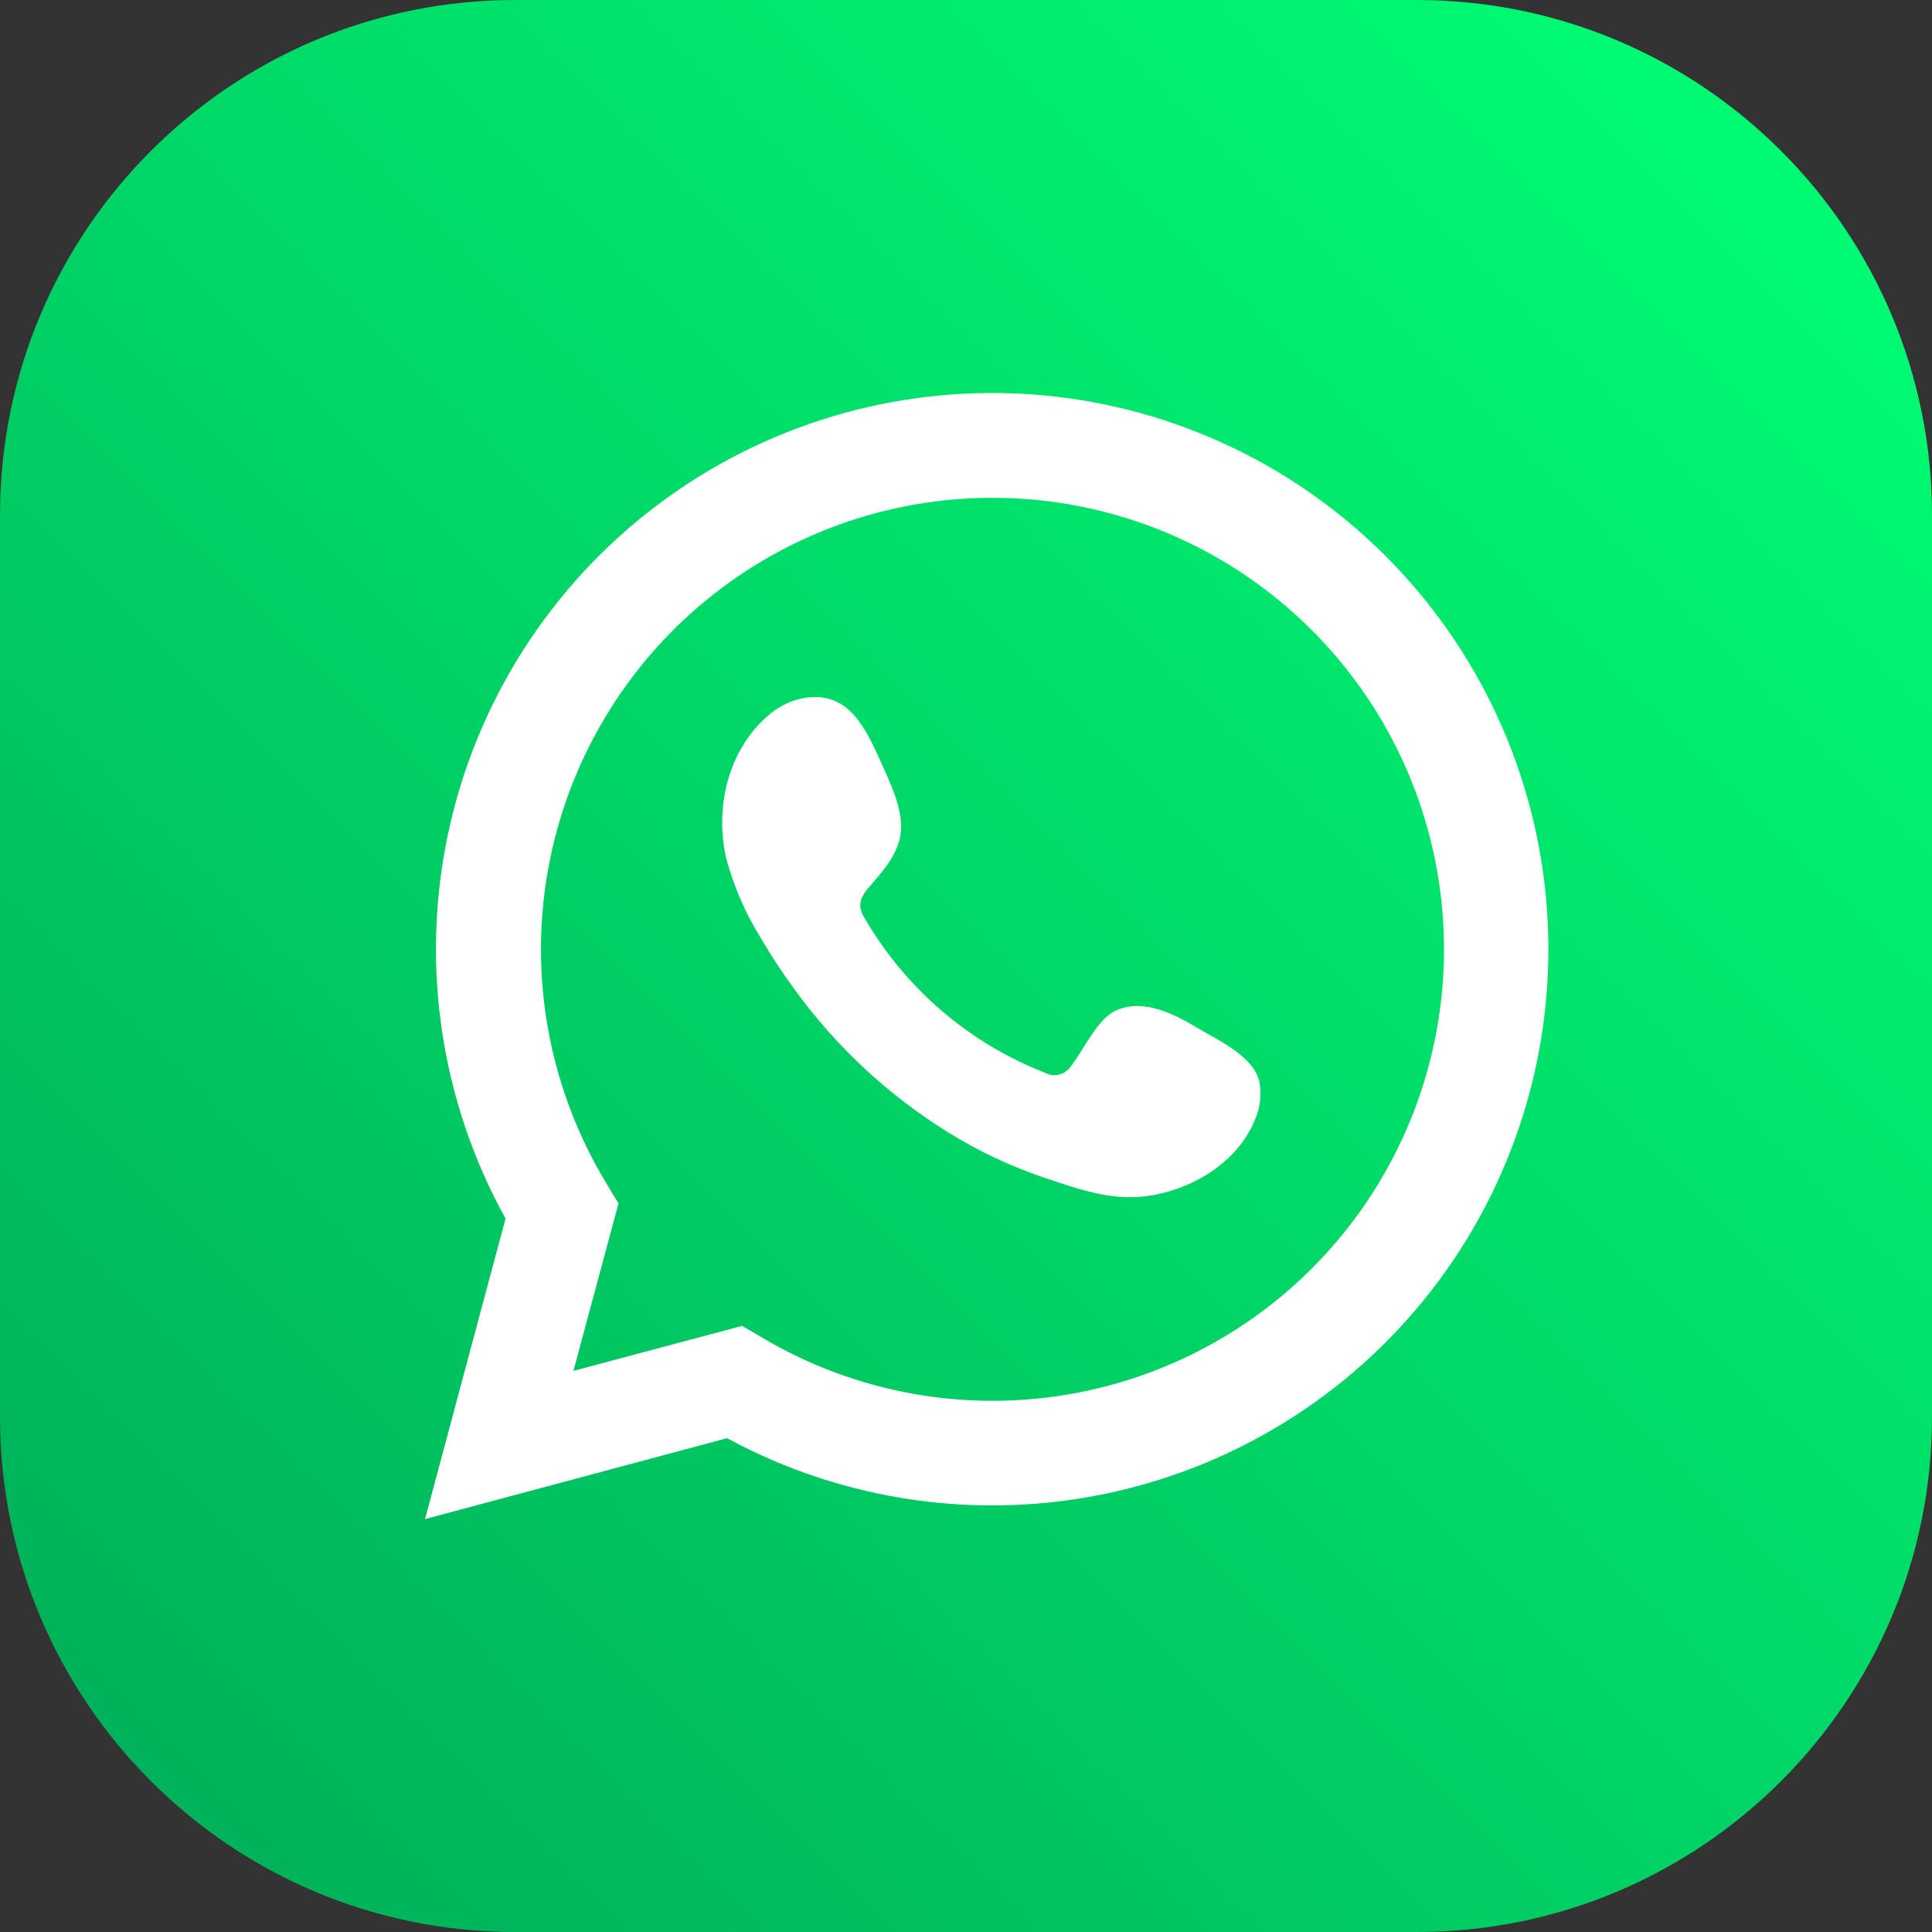
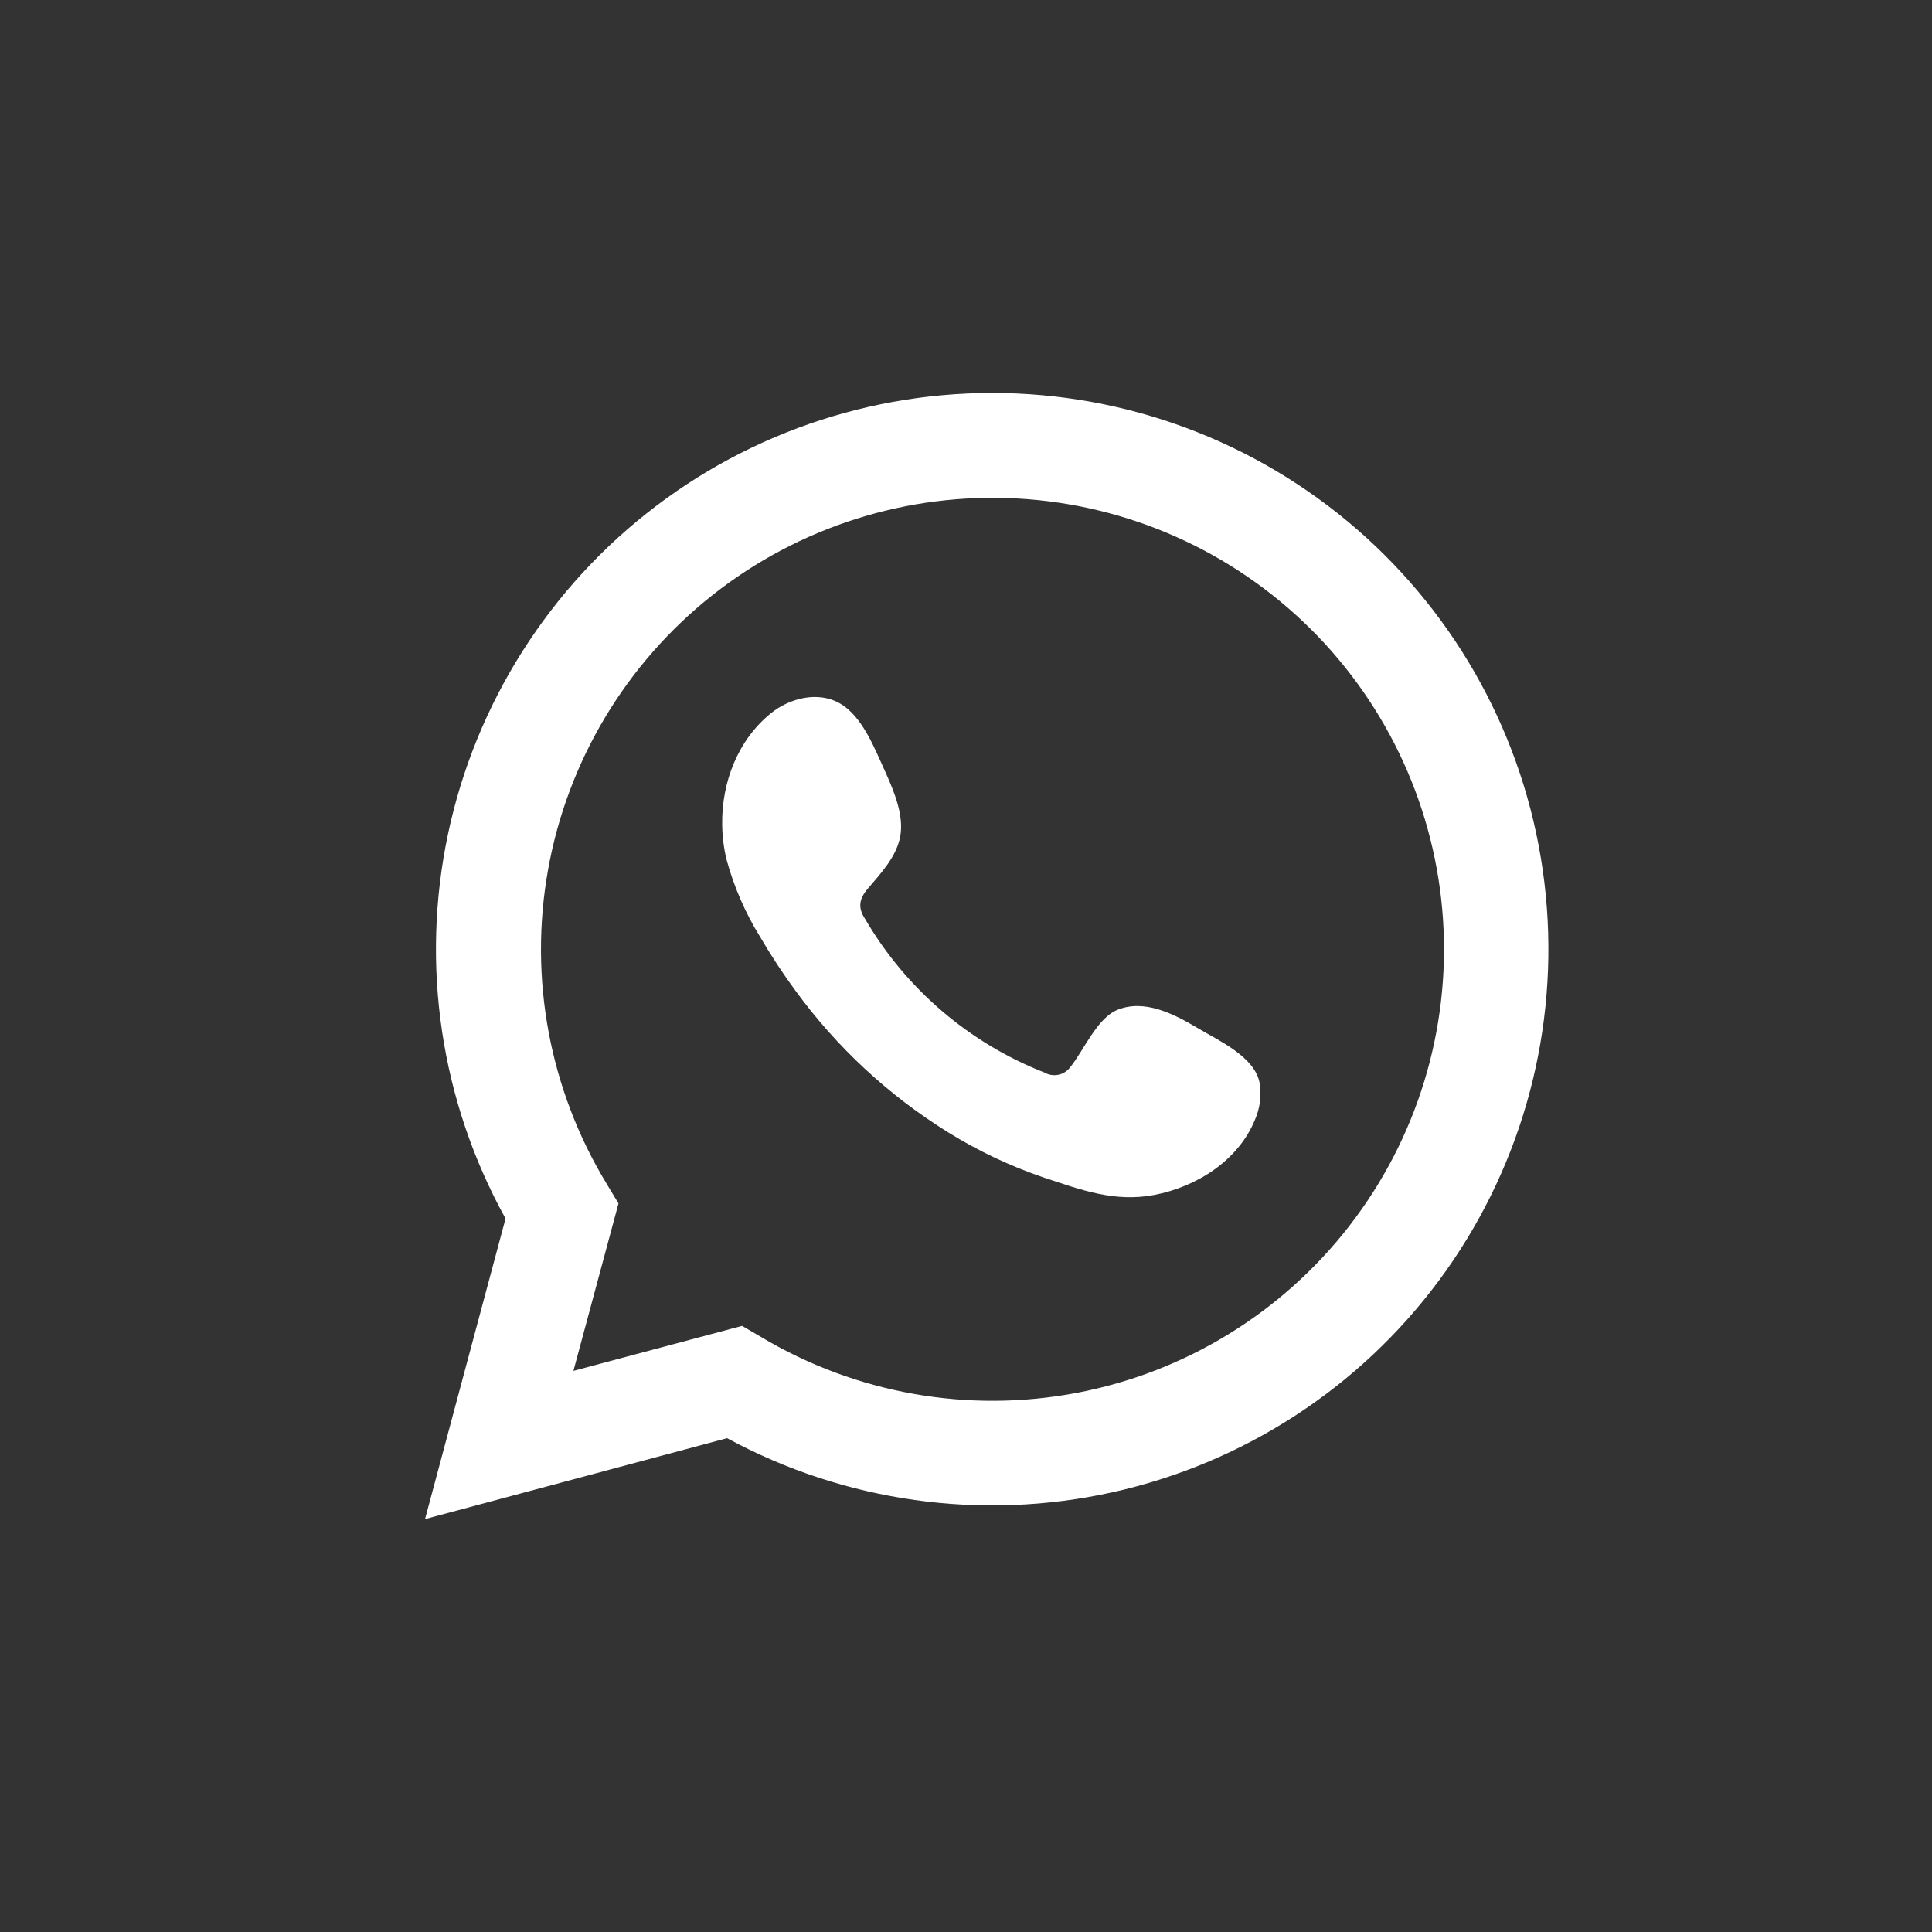
<svg xmlns="http://www.w3.org/2000/svg" width="100" height="100" viewBox="0 0 100 100" fill="none">
  <rect x="0" y="0" width="100" height="100" fill="#333333" stroke="none" />
  <g clip-path="url(#clip0_6_4)">
-     <path d="M100 73.333V26.667C100 11.939 88.061 0 73.333 0L26.667 0C11.939 0 0 11.939 0 26.667V73.333C0 88.061 11.939 100 26.667 100H73.333C88.061 100 100 88.061 100 73.333Z" fill="url(#paint0_linear_6_4)" />
    <path d="M22 78.627L26.167 63.073C22.811 57.011 21.754 49.942 23.19 43.163C24.627 36.384 28.459 30.351 33.985 26.171C39.511 21.99 46.359 19.943 53.273 20.404C60.187 20.866 66.702 23.806 71.623 28.684C76.544 33.562 79.541 40.051 80.063 46.961C80.585 53.87 78.598 60.736 74.466 66.299C70.334 71.861 64.335 75.746 57.569 77.242C50.803 78.737 43.725 77.743 37.633 74.44L22 78.627ZM38.41 68.627L39.41 69.213C44.313 72.134 50.115 73.16 55.722 72.097C61.33 71.035 66.354 67.957 69.848 63.445C73.343 58.933 75.065 53.298 74.691 47.603C74.316 41.909 71.871 36.548 67.816 32.532C63.761 28.516 58.377 26.122 52.679 25.803C46.981 25.483 41.363 27.26 36.885 30.797C32.407 34.335 29.377 39.389 28.369 45.006C27.36 50.623 28.442 56.416 31.41 61.29L32.013 62.29L29.68 70.957L38.41 68.627Z" fill="white" />
    <path fill-rule="evenodd" clip-rule="evenodd" d="M61.957 53.193C60.773 52.487 59.237 51.697 57.843 52.267C56.773 52.703 56.093 54.377 55.4 55.23C55.252 55.433 55.034 55.575 54.788 55.628C54.542 55.681 54.285 55.641 54.067 55.517C50.159 53.986 46.883 51.179 44.77 47.553C44.397 46.98 44.463 46.53 44.917 45.997C45.583 45.21 46.423 44.33 46.603 43.253C46.783 42.177 46.27 40.953 45.85 40.01C45.29 38.803 44.663 37.08 43.453 36.397C42.34 35.77 40.877 36.123 39.887 36.93C38.18 38.32 37.353 40.5 37.38 42.663C37.386 43.276 37.461 43.887 37.603 44.483C37.988 45.901 38.576 47.255 39.35 48.503C39.908 49.459 40.517 50.385 41.173 51.277C43.31 54.208 45.994 56.698 49.077 58.61C50.626 59.572 52.28 60.355 54.007 60.943C55.937 61.58 57.673 62.243 59.743 61.85C61.927 61.433 64.077 60.083 64.947 57.98C65.224 57.36 65.308 56.671 65.187 56.003C64.897 54.667 63.057 53.85 61.957 53.193Z" fill="white" />
  </g>
  <defs>
    <linearGradient id="paint0_linear_6_4" x1="92.167" y1="7.833" x2="7.833" y2="92.167" gradientUnits="userSpaceOnUse">
      <stop stop-color="#00FB73" />
      <stop offset="1" stop-color="#00B25B" />
    </linearGradient>
    <clipPath id="clip0_6_4">
      <rect width="100" height="100" fill="white" />
    </clipPath>
  </defs>
</svg>